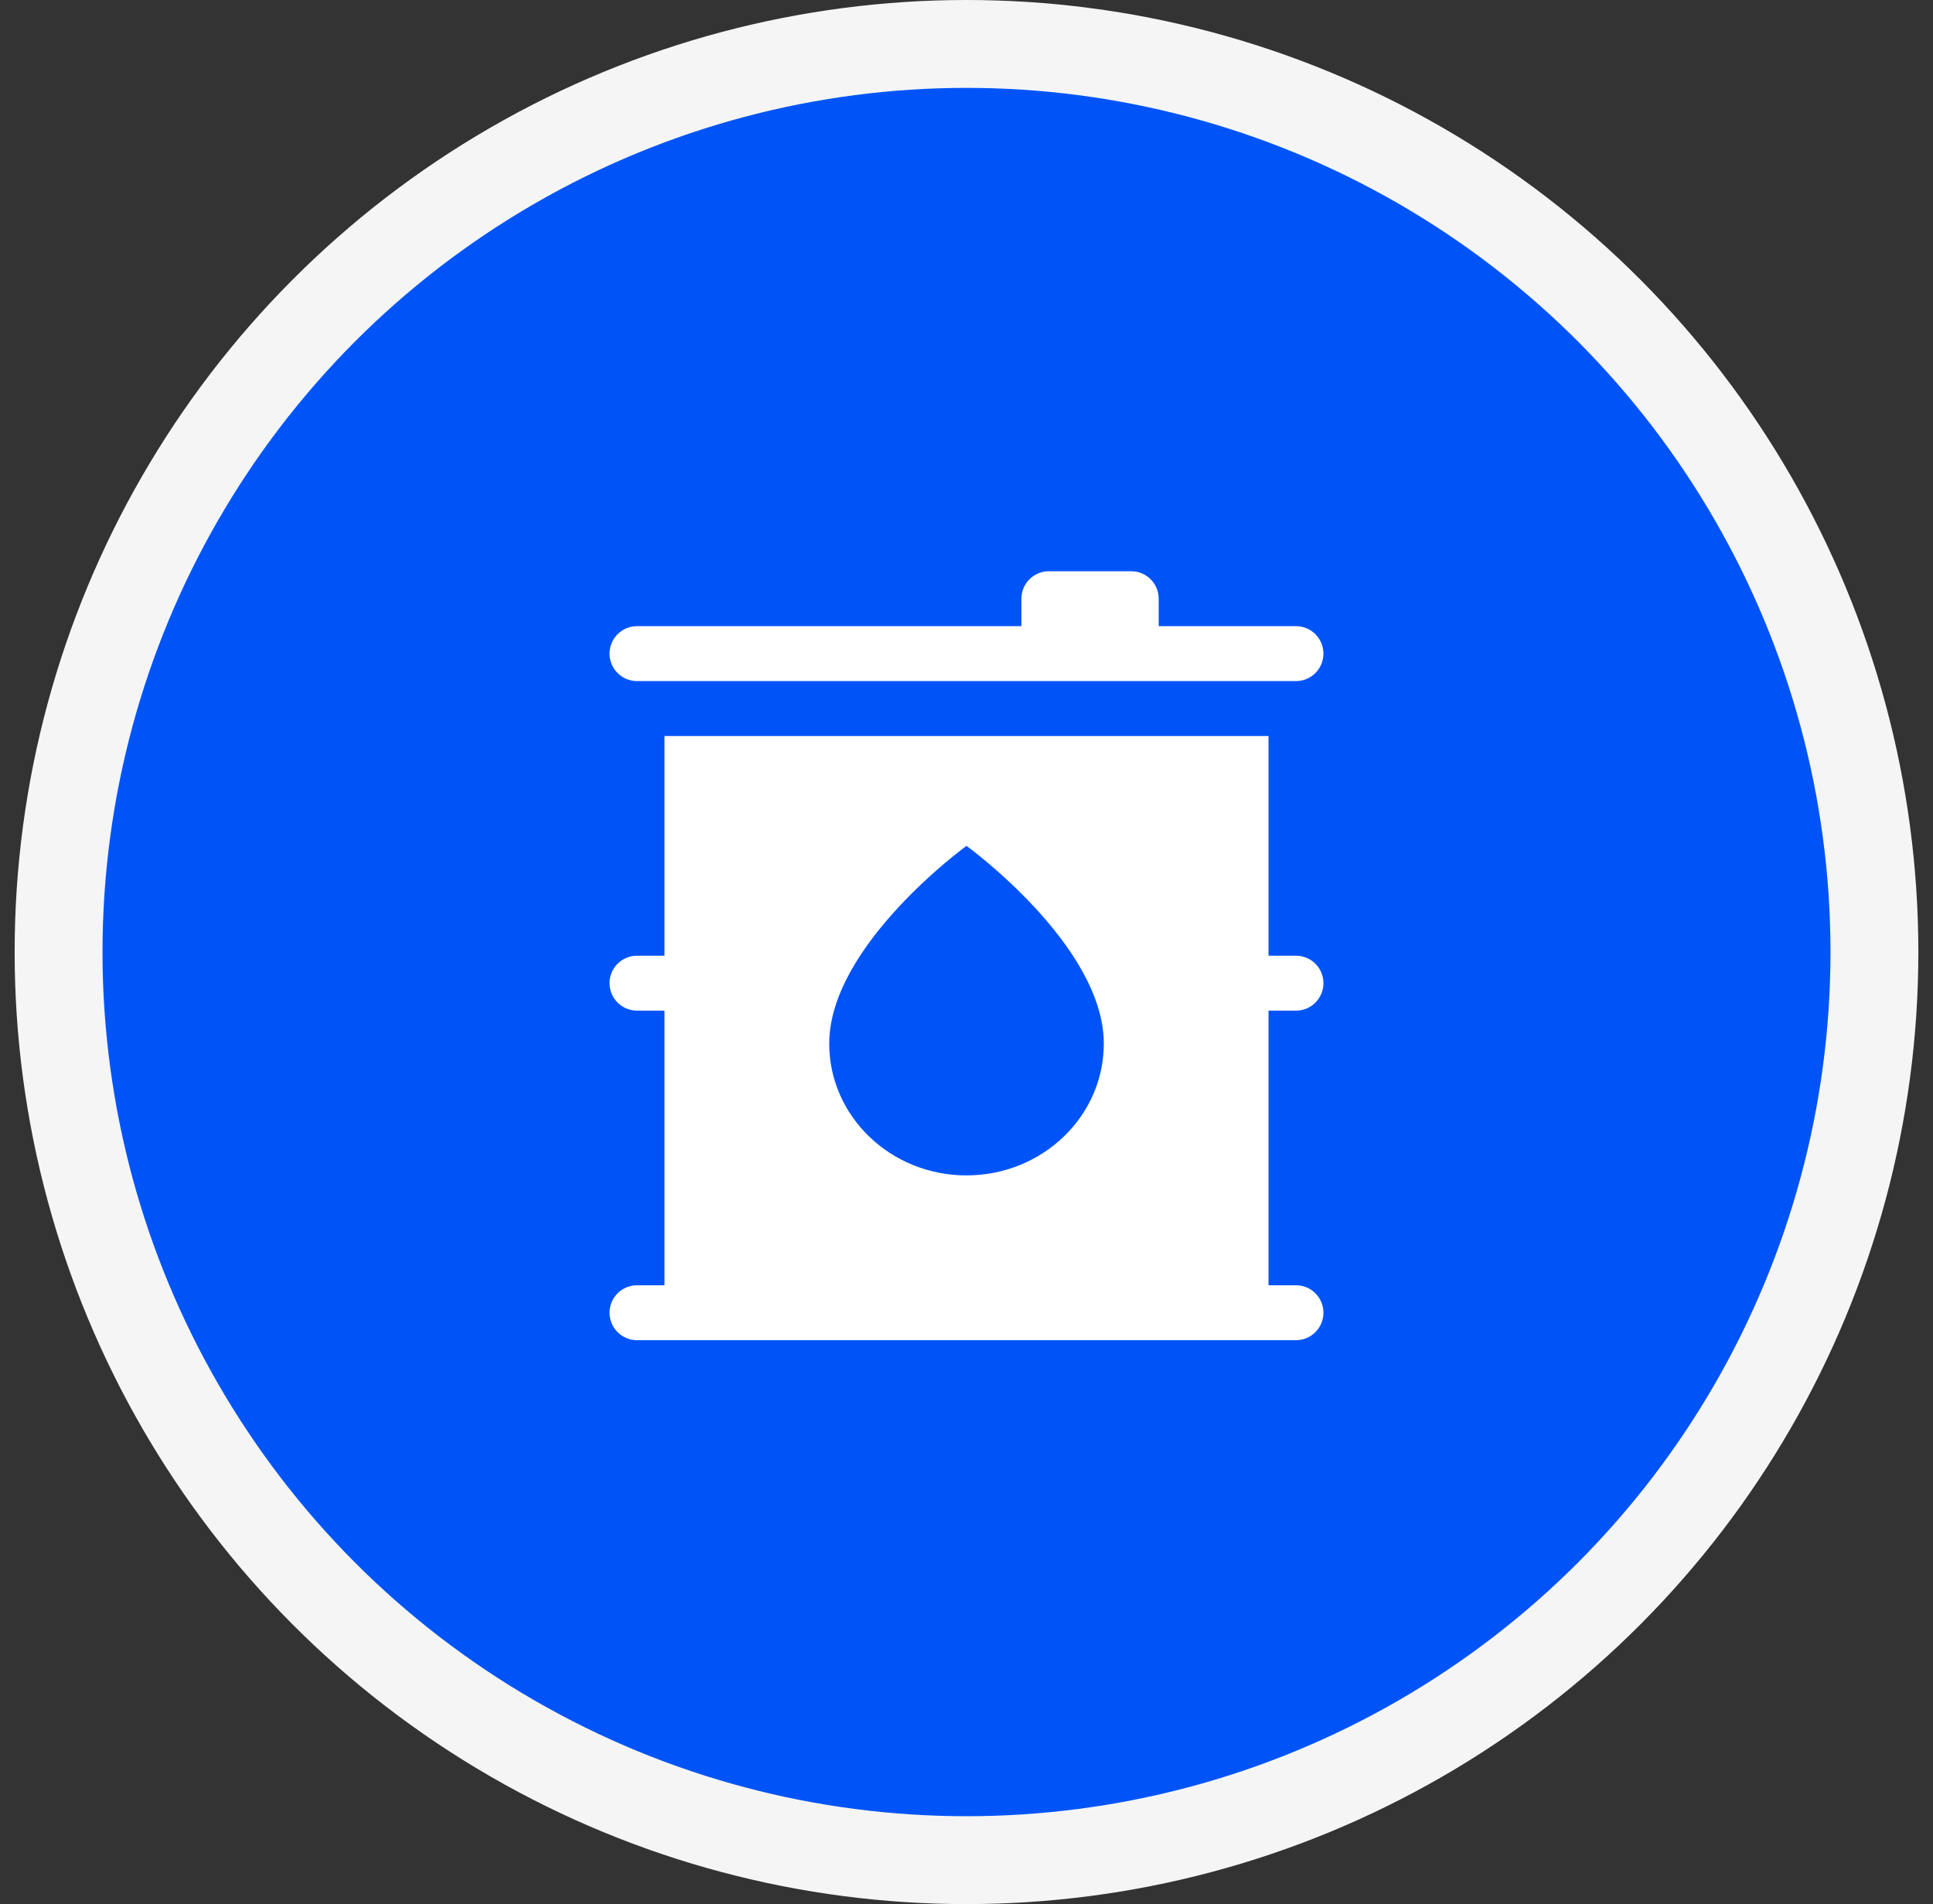
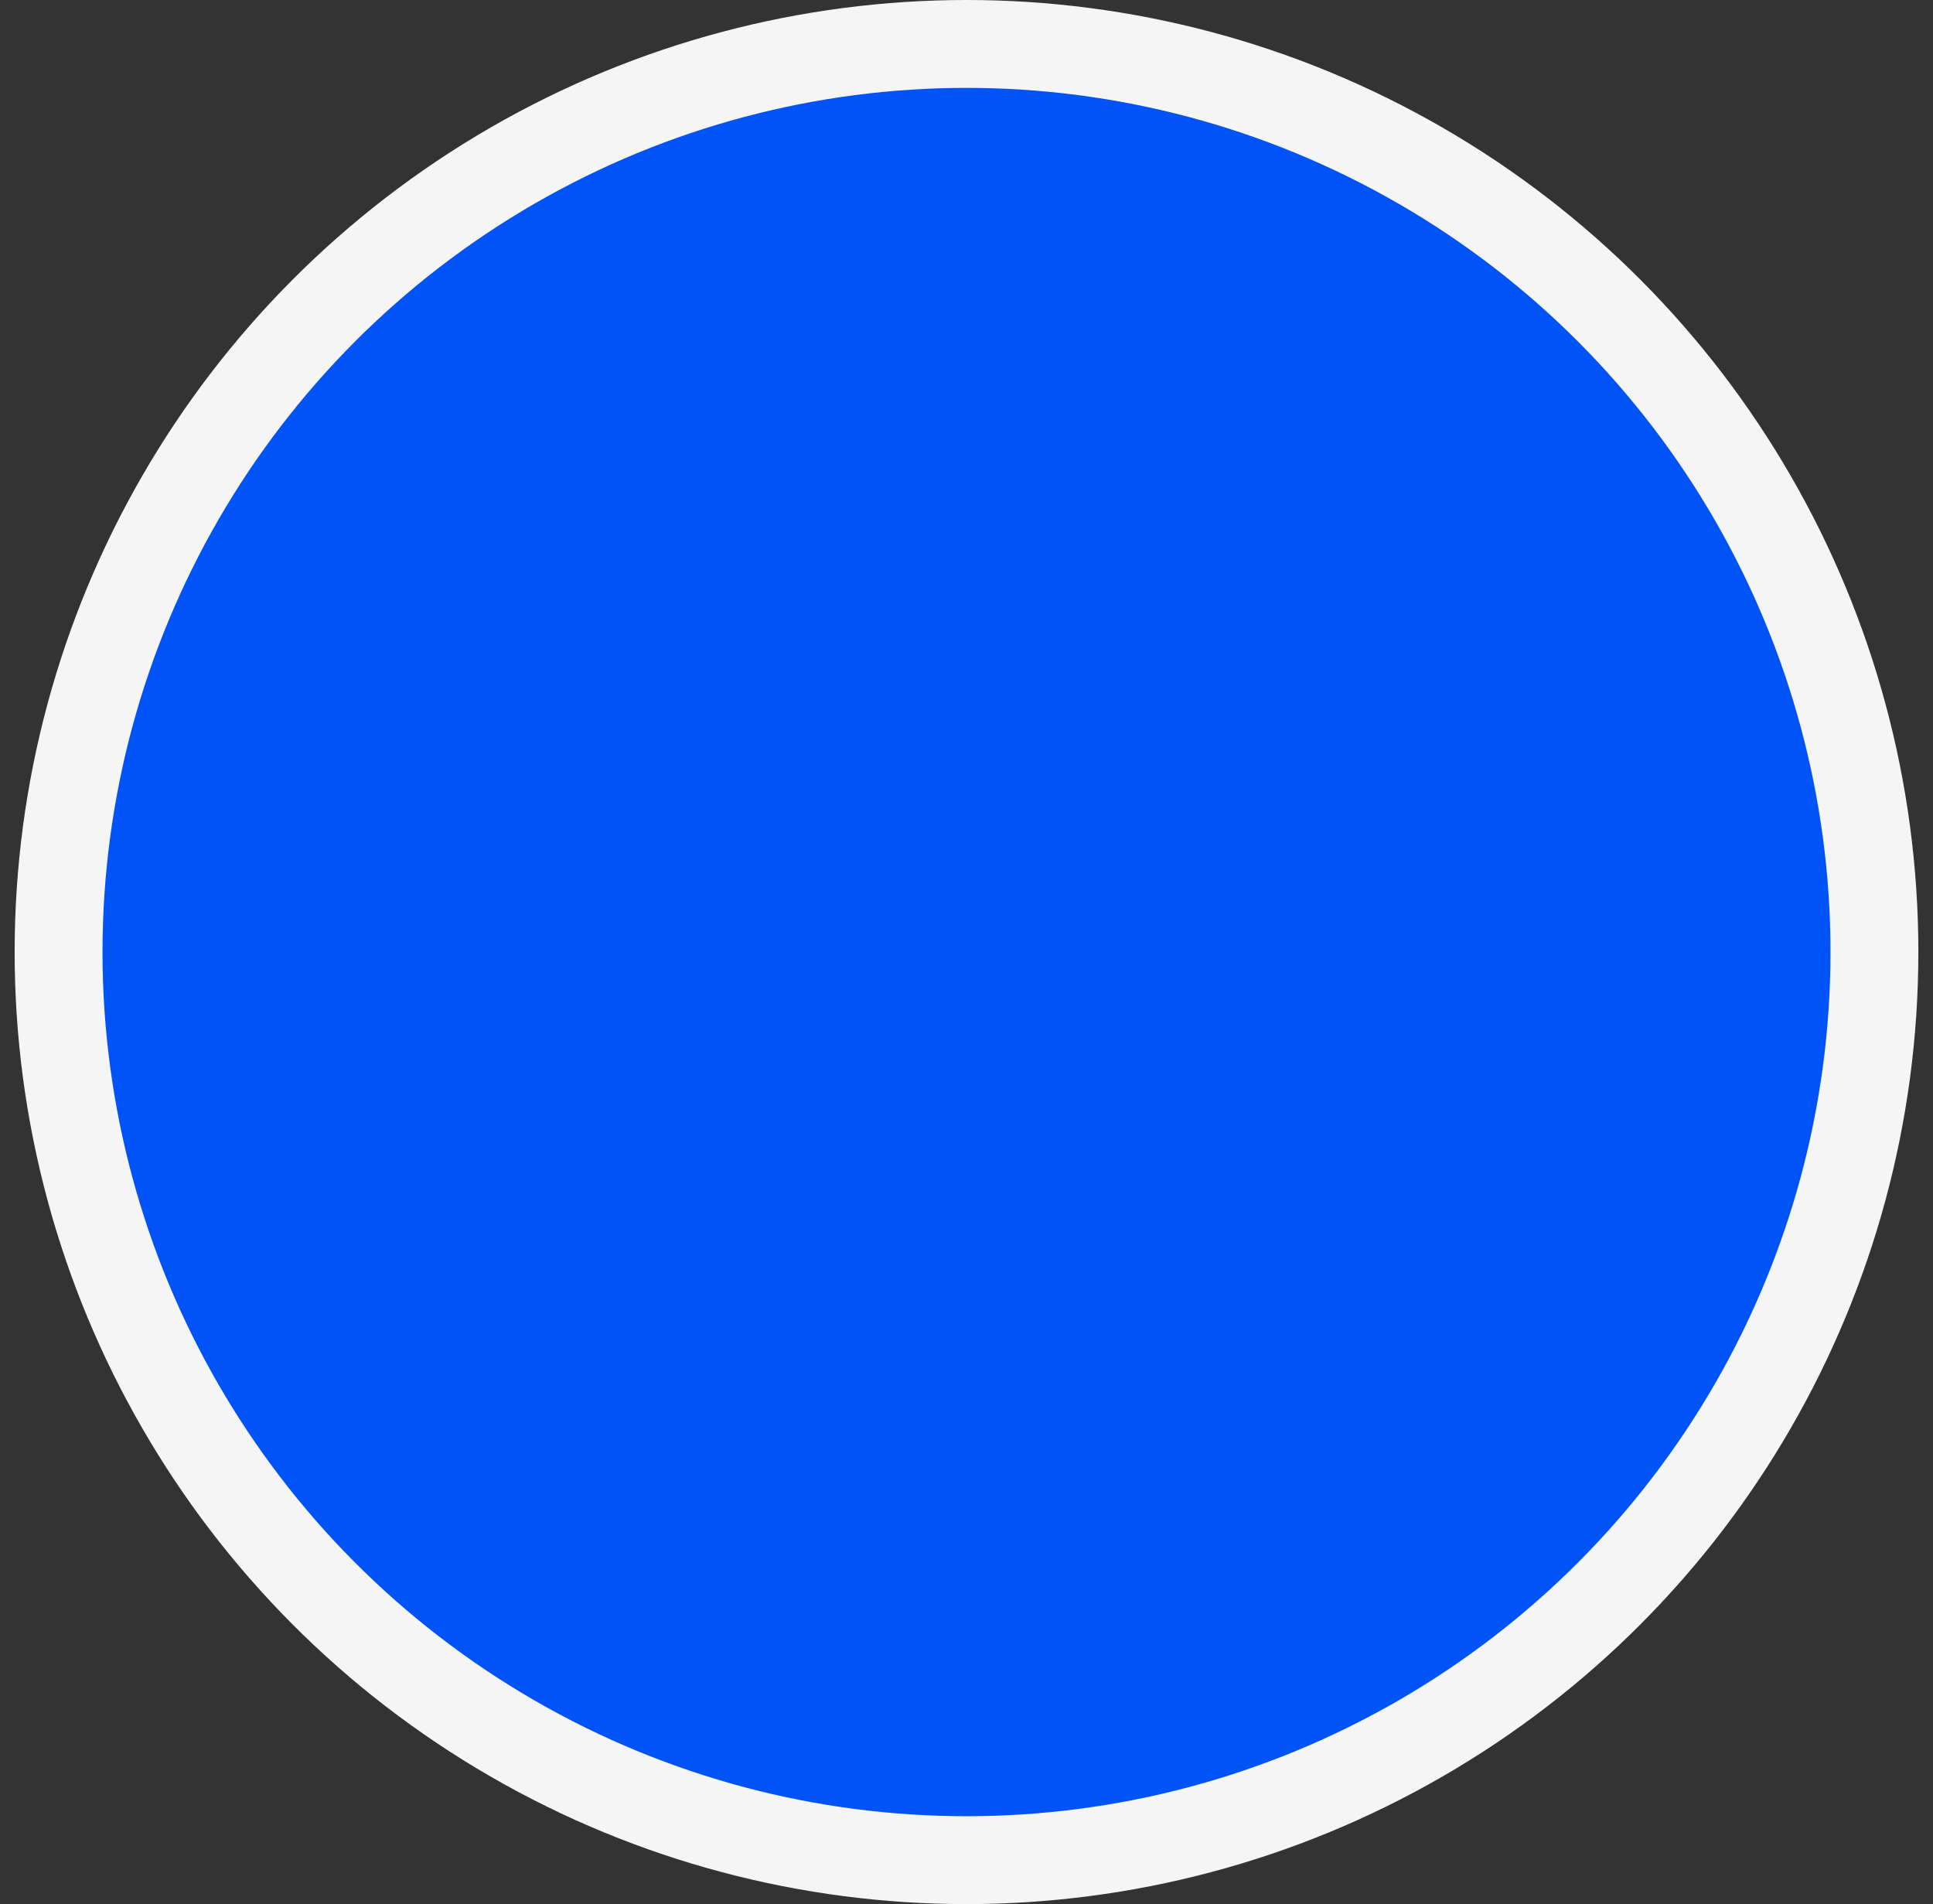
<svg xmlns="http://www.w3.org/2000/svg" width="66" height="65" viewBox="0 0 66 65" fill="none">
  <rect x="0" y="0" width="66" height="65" fill="#333333" stroke="none" />
  <circle cx="33" cy="32.5" r="31" fill="#0054F7" stroke="#F5F5F5" stroke-width="3" />
-   <path d="M20.812 22.313C20.812 21.795 21.232 21.375 21.75 21.375H34.875V20.438C34.875 19.92 35.294 19.5 35.812 19.5H38.625C39.143 19.5 39.562 19.92 39.562 20.438V21.375H44.25C44.768 21.375 45.187 21.795 45.187 22.313C45.187 22.83 44.768 23.25 44.25 23.25H21.75C21.232 23.25 20.812 22.831 20.812 22.313Z" fill="white" />
-   <path d="M44.25 43.875H43.312V34.5H44.25C44.768 34.5 45.187 34.08 45.187 33.562C45.187 33.045 44.768 32.625 44.25 32.625H43.312V25.125H22.688V32.625H21.75C21.232 32.625 20.812 33.044 20.812 33.562C20.812 34.08 21.232 34.5 21.75 34.5H22.688V43.875H21.75C21.232 43.875 20.812 44.294 20.812 44.812C20.812 45.33 21.232 45.75 21.75 45.75H44.25C44.768 45.75 45.187 45.33 45.187 44.812C45.187 44.294 44.768 43.875 44.25 43.875H44.25ZM33 40.125C30.411 40.125 28.313 38.11 28.313 35.625C28.313 32.273 33 28.875 33 28.875C33 28.875 37.688 32.273 37.688 35.625C37.688 38.11 35.589 40.124 33 40.124V40.125Z" fill="white" />
</svg>